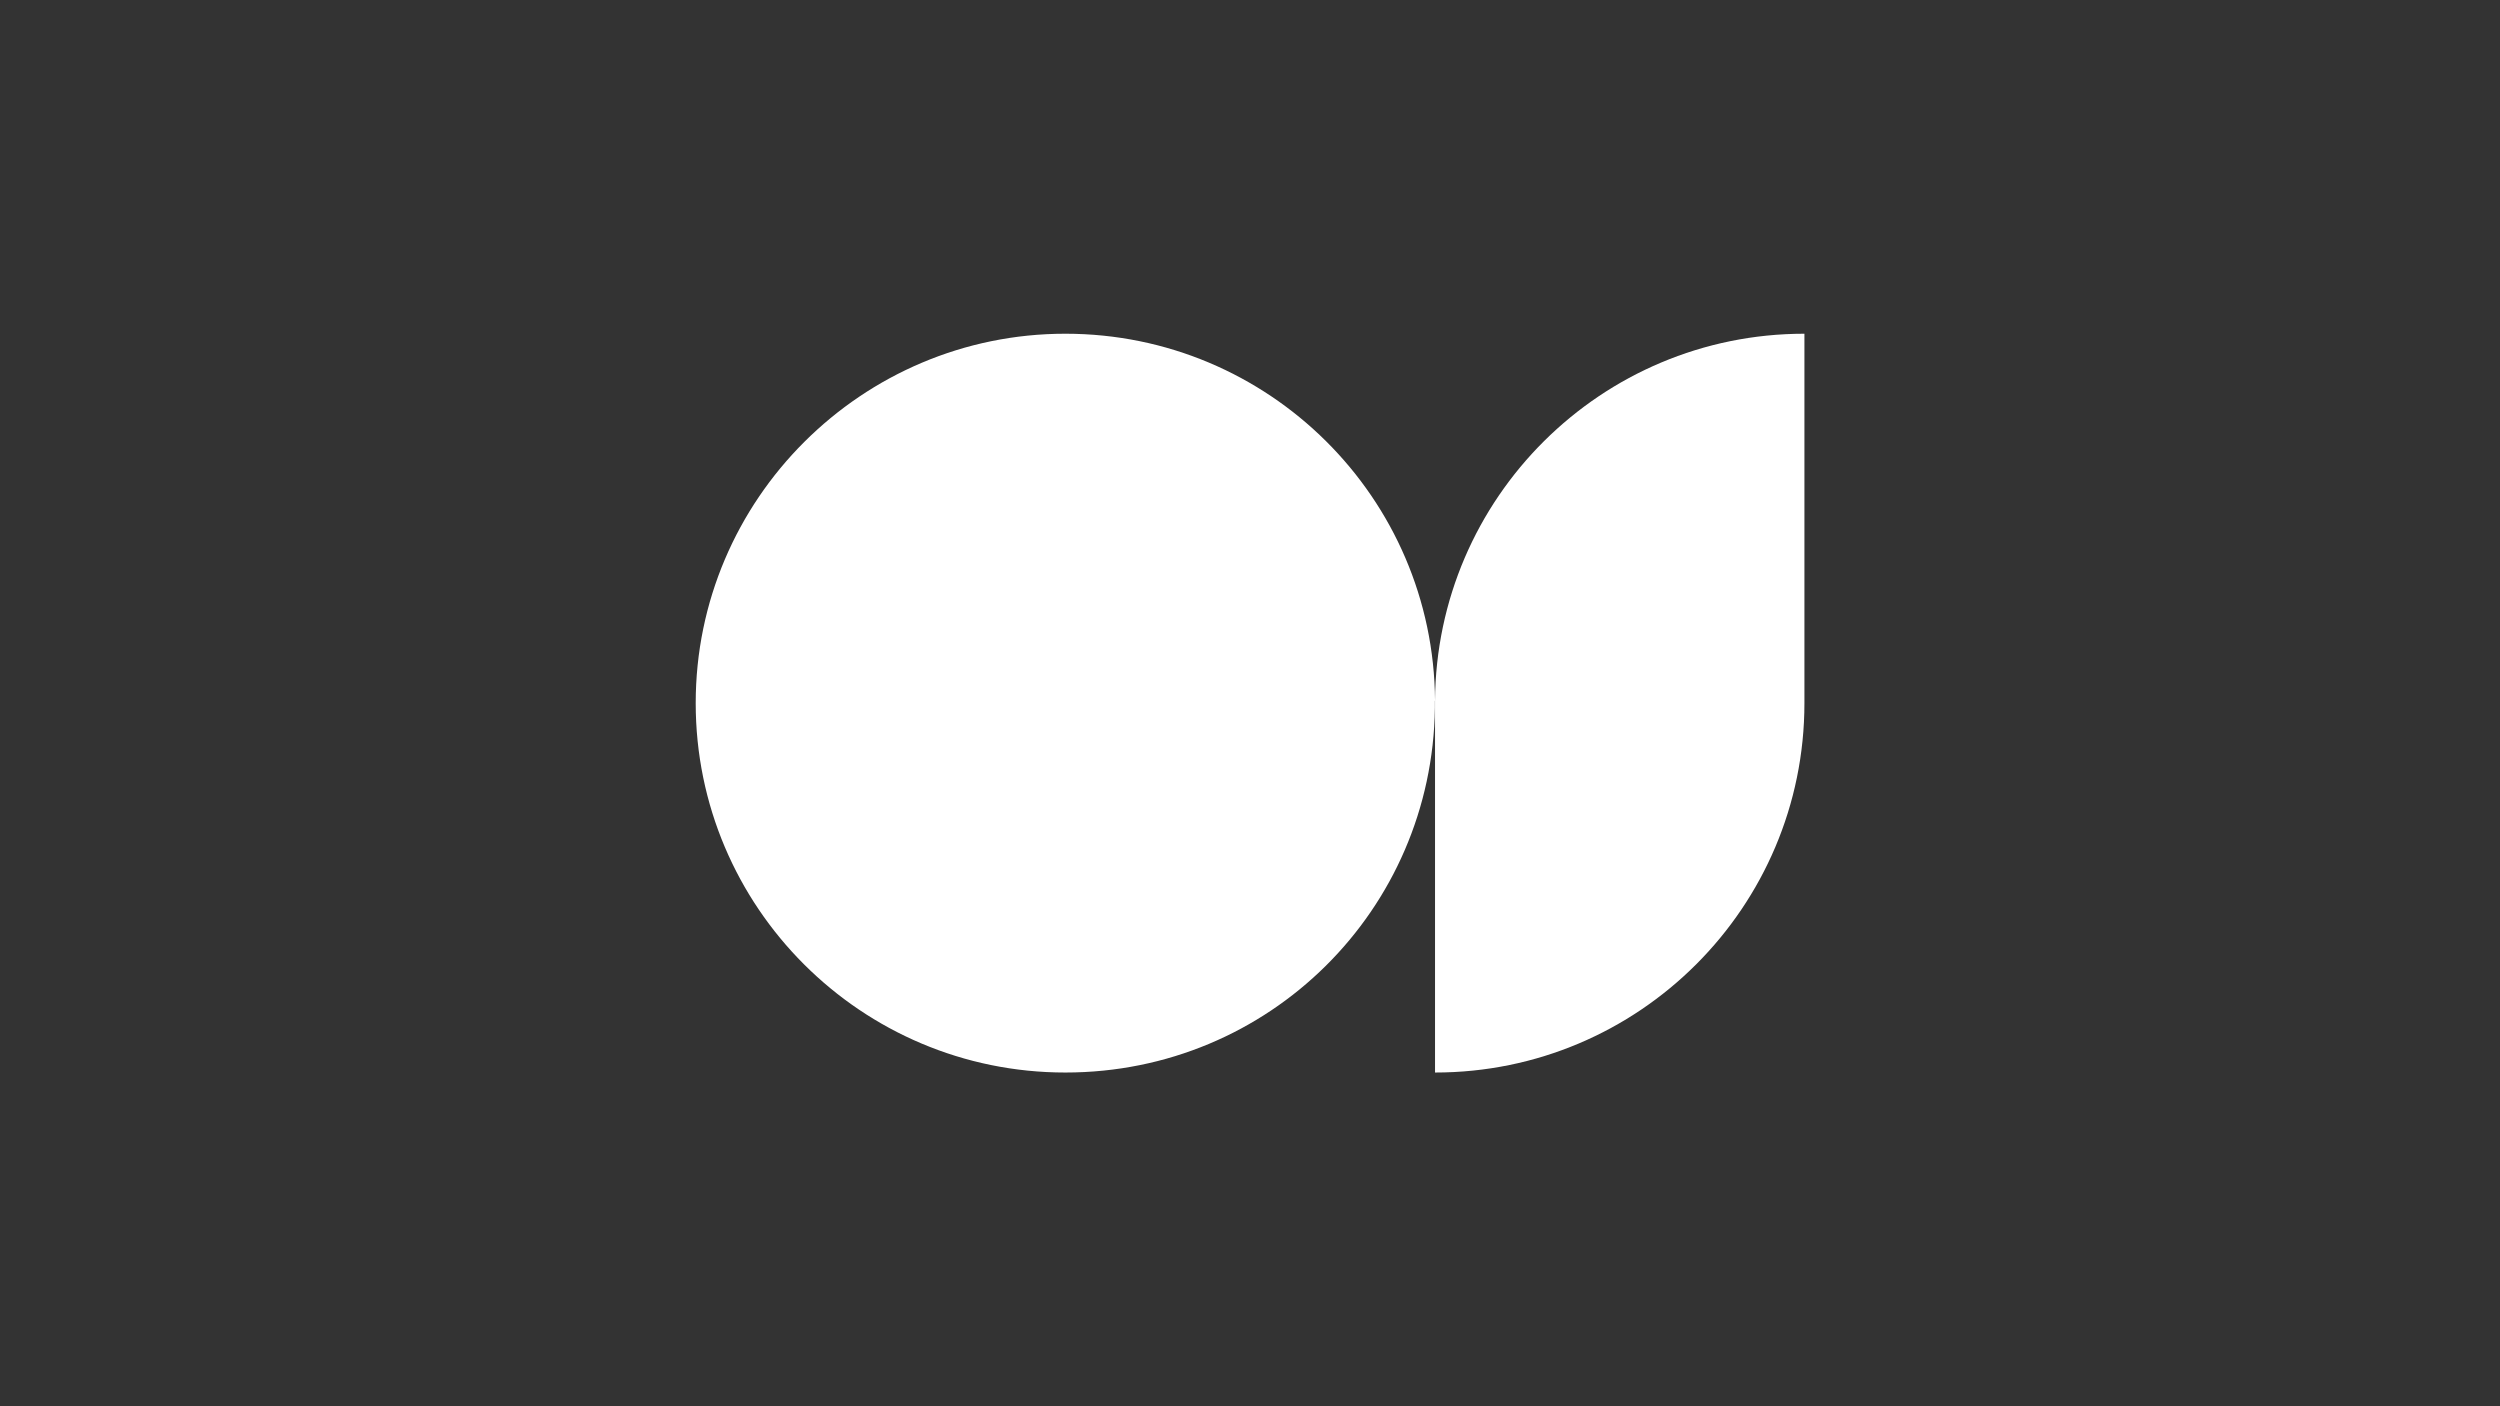
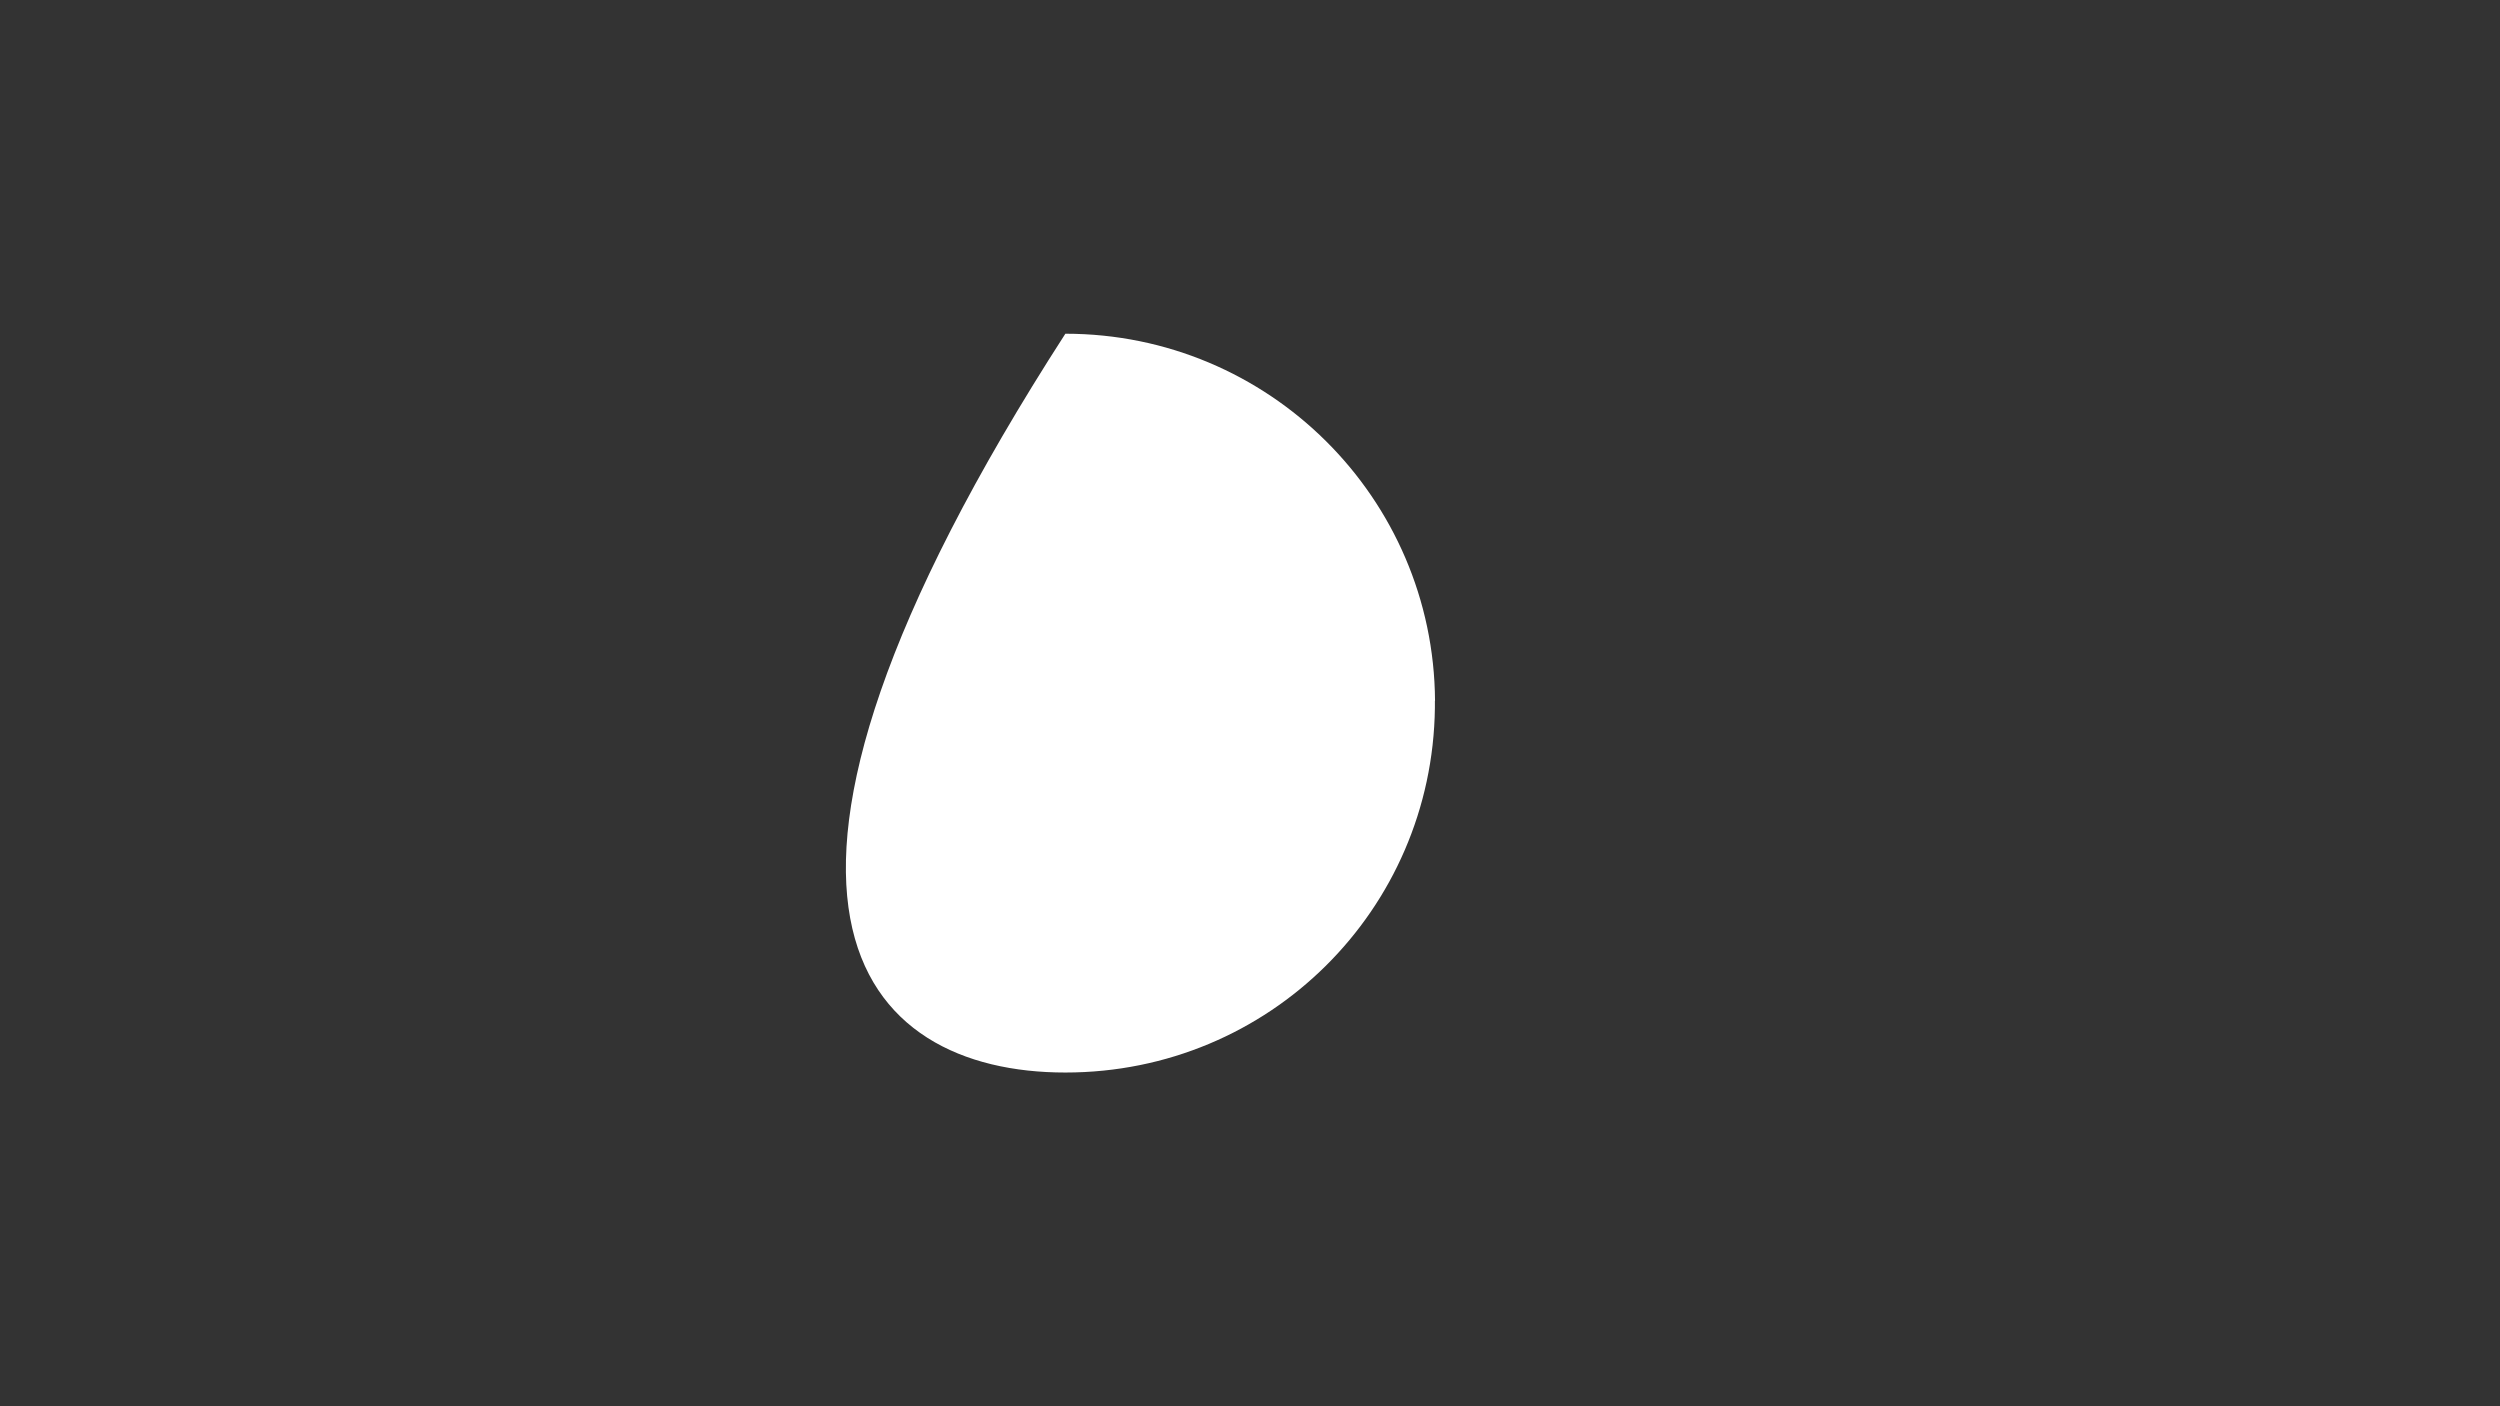
<svg xmlns="http://www.w3.org/2000/svg" width="1920" height="1080" viewBox="0 0 1920 1080" fill="none">
  <rect x="0" y="0" width="1920" height="1080" fill="#333333" stroke="none" />
-   <path d="M1102.1 538.2C1101.1 382.3 974.4 256.3 818.2 256.3C662 256.3 534.3 383.4 534.3 540C534.3 696.6 661.4 823.7 818.2 823.7C975 823.7 1100.1 698.6 1102 543.6V540C1102 539.4 1102 538.8 1102 538.2H1102.1Z" fill="white" />
-   <path d="M1102.1 538.2C1102.1 538.8 1102.1 539.4 1102.1 540C1102.1 541.2 1102.1 542.4 1102.1 543.6V823.7C1258.8 823.7 1385.8 696.6 1385.8 540V256.3C1229.7 256.3 1103.1 382.4 1102.1 538.2Z" fill="white" />
+   <path d="M1102.1 538.2C1101.1 382.3 974.4 256.3 818.2 256.3C534.3 696.6 661.4 823.7 818.2 823.7C975 823.7 1100.1 698.6 1102 543.6V540C1102 539.4 1102 538.8 1102 538.2H1102.1Z" fill="white" />
</svg>